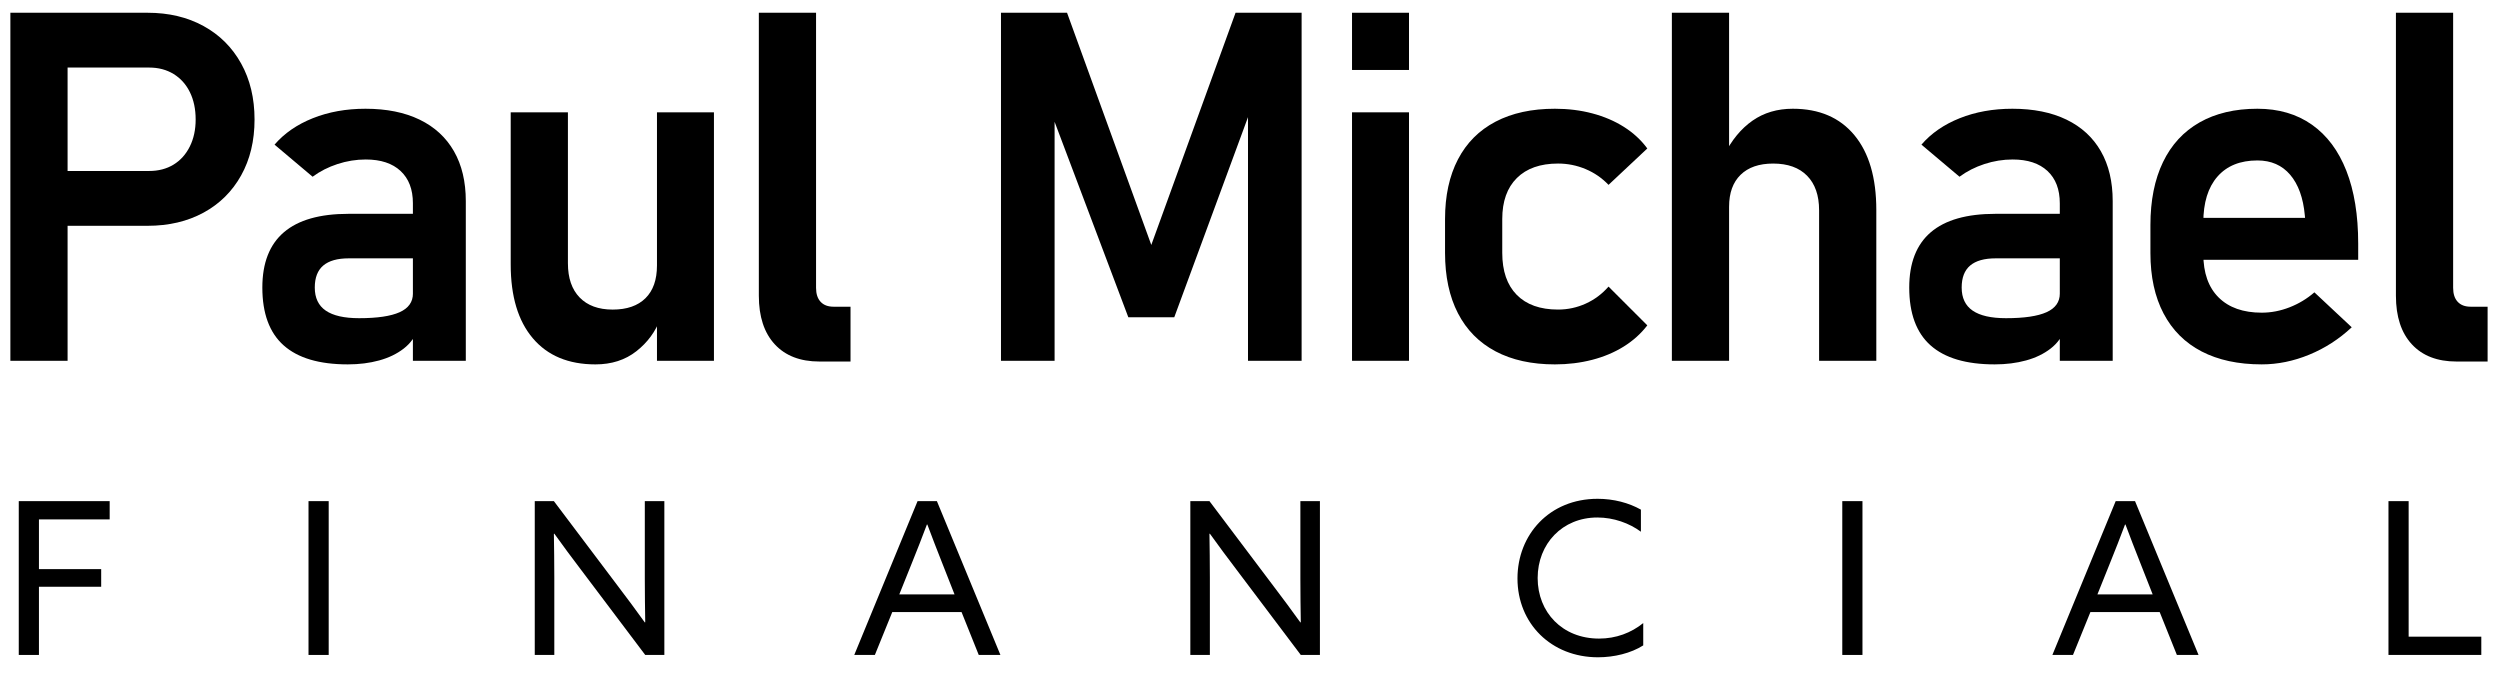
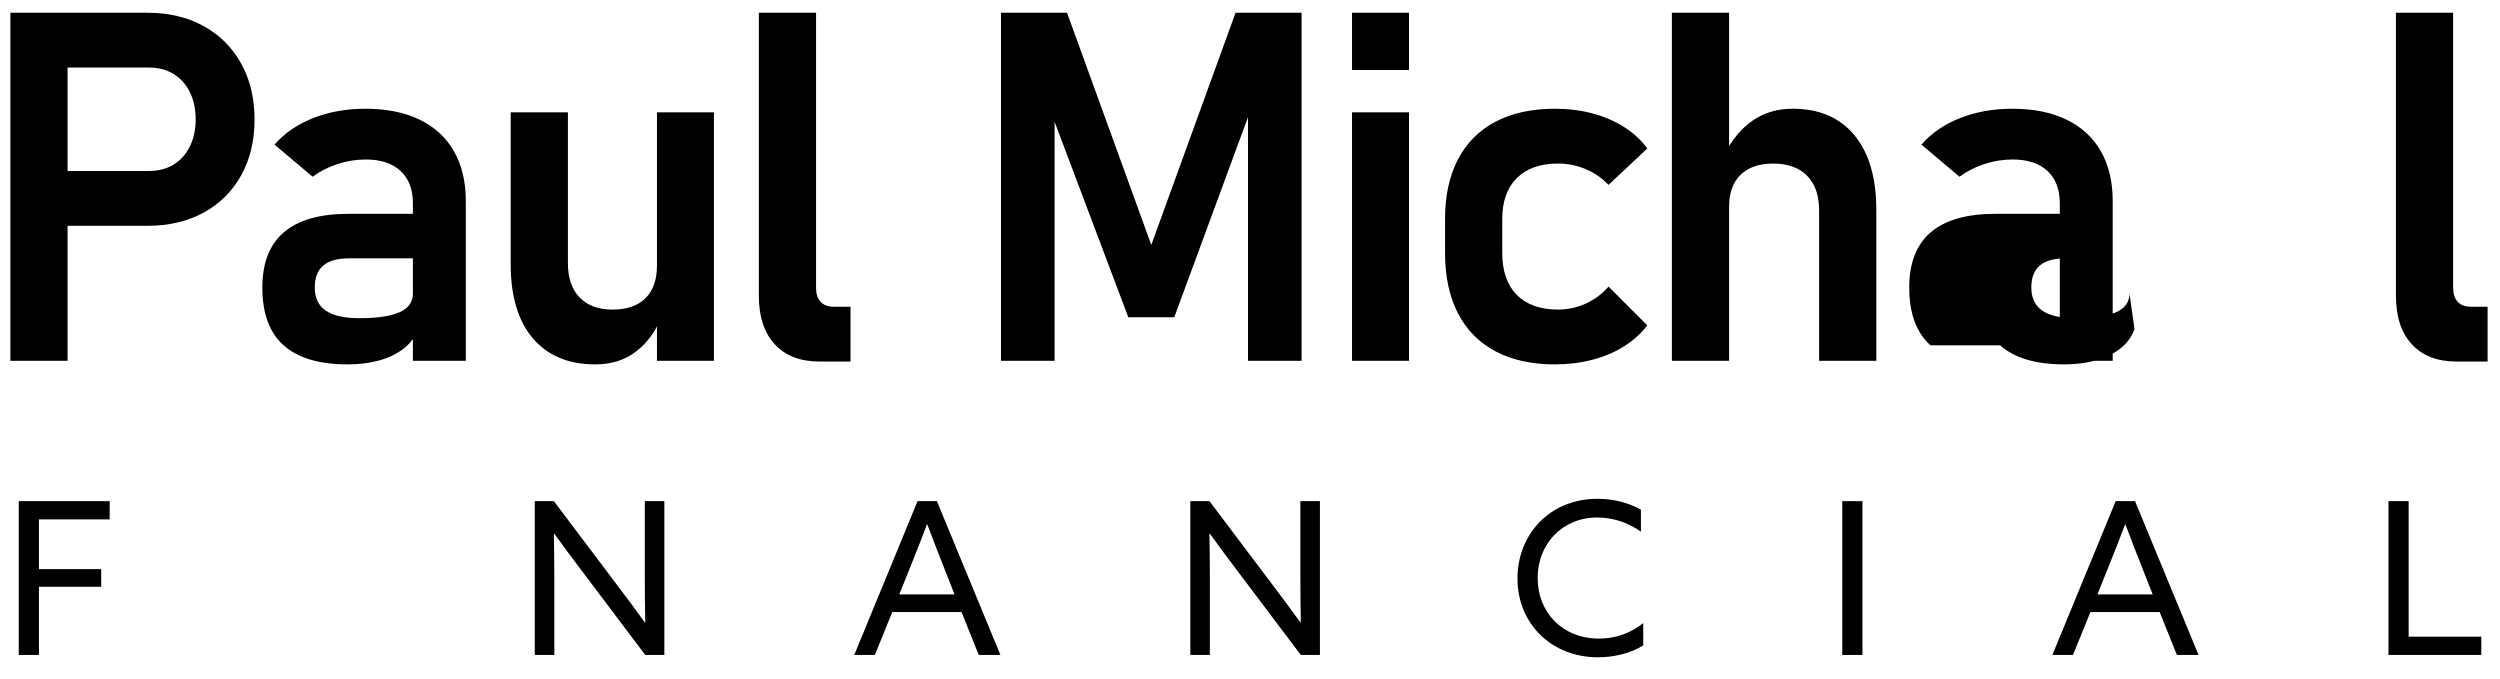
<svg xmlns="http://www.w3.org/2000/svg" id="Layer_1" viewBox="0 0 305.976 83.119">
  <defs>
    <style>      .st0 {        fill: none;      }    </style>
  </defs>
-   <polyline class="st0" points="-6.211 182.76 -6.211 -5.29 629.01 -5.29" />
  <g>
    <rect class="st0" x="-3.711" y="1.858" width="635.22" height="188.05" />
    <path d="M1.27,1.561h7.002v42.598H1.27V1.561ZM4.639,20.926h13.623c1.132,0,2.124-.259,2.974-.776.85-.517,1.513-1.255,1.992-2.212.478-.957.718-2.061.718-3.311,0-1.27-.234-2.383-.703-3.34-.469-.957-1.133-1.699-1.992-2.227-.86-.527-1.856-.791-2.988-.791H4.639V1.561h13.418c2.597,0,4.882.542,6.856,1.626,1.973,1.084,3.505,2.612,4.6,4.585,1.094,1.973,1.641,4.258,1.641,6.856s-.547,4.878-1.641,6.841c-1.094,1.963-2.627,3.482-4.6,4.556-1.973,1.074-4.258,1.611-6.856,1.611H4.639v-6.709Z" />
    <path d="M34.715,42.269c-1.739-1.553-2.607-3.911-2.607-7.075,0-3.007.879-5.263,2.637-6.768,1.758-1.504,4.394-2.256,7.91-2.256h8.145l.41,5.449h-8.525c-1.387,0-2.427.293-3.12.879-.693.586-1.04,1.484-1.04,2.695,0,1.27.449,2.212,1.348,2.827.898.615,2.256.923,4.072.923,2.227,0,3.882-.244,4.966-.732,1.084-.488,1.626-1.25,1.626-2.285l.615,4.336c-.333.957-.913,1.758-1.743,2.402-.831.644-1.831,1.128-3.003,1.45s-2.451.483-3.838.483c-3.497,0-6.113-.776-7.852-2.329ZM50.536,24.881c0-1.699-.503-3.018-1.509-3.955-1.006-.938-2.427-1.406-4.263-1.406-1.172,0-2.325.186-3.457.557-1.133.371-2.149.889-3.047,1.553l-4.658-3.926c1.191-1.387,2.754-2.465,4.688-3.237,1.934-.771,4.082-1.157,6.445-1.157,2.578,0,4.785.444,6.621,1.333,1.835.889,3.237,2.178,4.204,3.867.967,1.69,1.45,3.726,1.45,6.108v19.541h-6.475v-19.277Z" />
    <path d="M69.508,32.235c0,1.797.478,3.189,1.435,4.175.957.986,2.304,1.48,4.043,1.48s3.076-.464,4.014-1.392c.938-.927,1.406-2.26,1.406-3.999l.41,6.504c-.586,1.582-1.563,2.911-2.93,3.984-1.367,1.074-3.037,1.611-5.01,1.611-3.301,0-5.855-1.065-7.661-3.193-1.807-2.128-2.71-5.137-2.71-9.023V13.748h7.002v18.486ZM80.407,13.748h6.973v30.41h-6.973V13.748Z" />
    <path d="M99.877,35.223c0,.743.185,1.314.557,1.714.371.4.898.601,1.582.601h2.08v6.709h-3.809c-2.344,0-4.165-.703-5.464-2.109-1.299-1.406-1.948-3.388-1.948-5.947V1.561h7.002v33.662Z" />
    <path d="M151.219,1.561h8.086v42.598h-6.562V11.668l.293,1.875-9.316,25.283h-5.625l-9.316-24.697.293-2.461v32.49h-6.562V1.561h8.086l10.312,28.418,10.312-28.418Z" />
    <path d="M165.475,1.561h6.973v7.002h-6.973V1.561ZM165.475,13.748h6.973v30.41h-6.973V13.748Z" />
    <path d="M183.041,43.001c-2.012-1.065-3.545-2.617-4.6-4.658-1.055-2.041-1.582-4.507-1.582-7.397v-4.131c0-2.852.527-5.288,1.582-7.31s2.588-3.56,4.6-4.614c2.011-1.055,4.434-1.582,7.266-1.582,1.621,0,3.149.19,4.585.571s2.725.933,3.867,1.655c1.143.723,2.095,1.602,2.856,2.637l-4.746,4.453c-.801-.839-1.739-1.484-2.812-1.934-1.074-.449-2.197-.674-3.369-.674-2.168,0-3.848.591-5.039,1.772-1.191,1.182-1.787,2.856-1.787,5.024v4.131c0,2.227.59,3.94,1.772,5.142,1.182,1.201,2.866,1.802,5.054,1.802,1.191,0,2.324-.244,3.398-.732,1.074-.488,2.002-1.182,2.783-2.08l4.746,4.746c-.781,1.016-1.743,1.88-2.886,2.593-1.143.713-2.432,1.255-3.867,1.626s-2.955.557-4.556.557c-2.832,0-5.254-.532-7.266-1.597Z" />
    <path d="M204.621,1.561h7.002v42.598h-7.002V1.561ZM222.639,25.731c0-1.816-.488-3.223-1.465-4.219-.977-.996-2.363-1.494-4.16-1.494-1.719,0-3.047.459-3.984,1.377-.938.918-1.406,2.217-1.406,3.897l-.615-6.299c.918-1.835,2.075-3.242,3.472-4.219,1.396-.977,3.042-1.465,4.936-1.465,3.242,0,5.757,1.08,7.544,3.237,1.787,2.158,2.681,5.21,2.681,9.155v18.457h-7.002v-18.428Z" />
-     <path d="M236.279,42.269c-1.739-1.553-2.607-3.911-2.607-7.075,0-3.007.879-5.263,2.637-6.768,1.758-1.504,4.394-2.256,7.91-2.256h8.145l.41,5.449h-8.525c-1.387,0-2.427.293-3.12.879-.693.586-1.04,1.484-1.04,2.695,0,1.27.449,2.212,1.348,2.827.898.615,2.256.923,4.072.923,2.227,0,3.882-.244,4.966-.732,1.084-.488,1.626-1.25,1.626-2.285l.615,4.336c-.333.957-.913,1.758-1.743,2.402-.831.644-1.831,1.128-3.003,1.45s-2.451.483-3.838.483c-3.497,0-6.113-.776-7.852-2.329ZM252.1,24.881c0-1.699-.503-3.018-1.509-3.955-1.006-.938-2.427-1.406-4.263-1.406-1.172,0-2.325.186-3.457.557-1.133.371-2.149.889-3.047,1.553l-4.658-3.926c1.191-1.387,2.754-2.465,4.688-3.237,1.934-.771,4.082-1.157,6.445-1.157,2.578,0,4.785.444,6.621,1.333,1.835.889,3.238,2.178,4.205,3.867.967,1.69,1.449,3.726,1.449,6.108v19.541h-6.474v-19.277Z" />
-     <path d="M269.46,43.016c-2.031-1.055-3.584-2.603-4.658-4.644-1.074-2.041-1.611-4.507-1.611-7.397v-3.428c0-3.007.513-5.576,1.538-7.705,1.025-2.128,2.519-3.75,4.482-4.863s4.321-1.67,7.075-1.67c2.598,0,4.819.649,6.665,1.948,1.846,1.299,3.252,3.179,4.219,5.64s1.45,5.43,1.45,8.906v1.992h-20.654v-5.127h14.15l-.029-.322c-.195-2.128-.791-3.779-1.787-4.951s-2.334-1.758-4.014-1.758c-2.109,0-3.74.659-4.893,1.978s-1.728,3.189-1.728,5.61v3.867c0,2.305.625,4.077,1.875,5.317,1.25,1.241,3.008,1.86,5.273,1.86,1.152,0,2.29-.22,3.413-.659s2.134-1.05,3.032-1.831l4.57,4.277c-1.543,1.446-3.276,2.563-5.2,3.354s-3.862,1.187-5.815,1.187c-2.871,0-5.322-.527-7.354-1.582Z" />
+     <path d="M236.279,42.269c-1.739-1.553-2.607-3.911-2.607-7.075,0-3.007.879-5.263,2.637-6.768,1.758-1.504,4.394-2.256,7.91-2.256h8.145l.41,5.449c-1.387,0-2.427.293-3.12.879-.693.586-1.04,1.484-1.04,2.695,0,1.27.449,2.212,1.348,2.827.898.615,2.256.923,4.072.923,2.227,0,3.882-.244,4.966-.732,1.084-.488,1.626-1.25,1.626-2.285l.615,4.336c-.333.957-.913,1.758-1.743,2.402-.831.644-1.831,1.128-3.003,1.45s-2.451.483-3.838.483c-3.497,0-6.113-.776-7.852-2.329ZM252.1,24.881c0-1.699-.503-3.018-1.509-3.955-1.006-.938-2.427-1.406-4.263-1.406-1.172,0-2.325.186-3.457.557-1.133.371-2.149.889-3.047,1.553l-4.658-3.926c1.191-1.387,2.754-2.465,4.688-3.237,1.934-.771,4.082-1.157,6.445-1.157,2.578,0,4.785.444,6.621,1.333,1.835.889,3.238,2.178,4.205,3.867.967,1.69,1.449,3.726,1.449,6.108v19.541h-6.474v-19.277Z" />
    <path d="M300.24,35.223c0,.743.185,1.314.557,1.714.371.4.898.601,1.582.601h2.08v6.709h-3.809c-2.344,0-4.165-.703-5.464-2.109s-1.948-3.388-1.948-5.947V1.561h7.002v33.662Z" />
    <path d="M2.295,61.334h11.128v2.236H4.766v6.085h7.618v2.158h-7.618v8.346h-2.47v-18.825Z" />
-     <path d="M37.759,61.334h2.47v18.825h-2.47v-18.825Z" />
    <path d="M65.449,80.159v-18.825h2.34l7.878,10.453c1.092,1.43,2.185,2.912,3.251,4.394l.052-.026c-.026-1.638-.052-3.536-.052-5.356v-9.464h2.392v18.825h-2.34l-7.878-10.452c-1.092-1.43-2.184-2.912-3.25-4.394l-.052.026c.026,1.638.052,3.536.052,5.356v9.464h-2.392Z" />
    <path d="M112.301,61.334h2.366l7.774,18.825h-2.652l-2.106-5.252h-8.476l-2.132,5.252h-2.522l7.748-18.825ZM110.065,72.748h6.76l-1.534-3.9c-.598-1.508-1.222-3.12-1.794-4.654h-.052c-.572,1.534-1.196,3.12-1.846,4.732l-1.534,3.822Z" />
    <path d="M145.685,80.159v-18.825h2.34l7.878,10.453c1.092,1.43,2.184,2.912,3.25,4.394l.052-.026c-.026-1.638-.052-3.536-.052-5.356v-9.464h2.392v18.825h-2.34l-7.878-10.452c-1.092-1.43-2.185-2.912-3.251-4.394l-.052.026c.026,1.638.052,3.536.052,5.356v9.464h-2.392Z" />
    <path d="M195.527,61.048c1.977,0,3.822.494,5.305,1.326v2.704c-1.404-1.04-3.328-1.742-5.331-1.742-4.29,0-7.306,3.224-7.306,7.411s3.016,7.41,7.514,7.41c2.08,0,3.926-.702,5.408-1.898v2.731c-1.508.962-3.562,1.456-5.538,1.456-5.72,0-9.854-4.134-9.854-9.646,0-5.356,3.9-9.751,9.802-9.751Z" />
    <path d="M225.478,61.334h2.47v18.825h-2.47v-18.825Z" />
    <path d="M258.941,61.334h2.366l7.774,18.825h-2.652l-2.106-5.252h-8.476l-2.133,5.252h-2.522l7.748-18.825ZM256.705,72.748h6.761l-1.534-3.9c-.599-1.508-1.223-3.12-1.794-4.654h-.053c-.571,1.534-1.195,3.12-1.846,4.732l-1.534,3.822Z" />
    <path d="M292.325,61.334h2.47v16.588h8.893v2.236h-11.362v-18.825Z" />
  </g>
</svg>